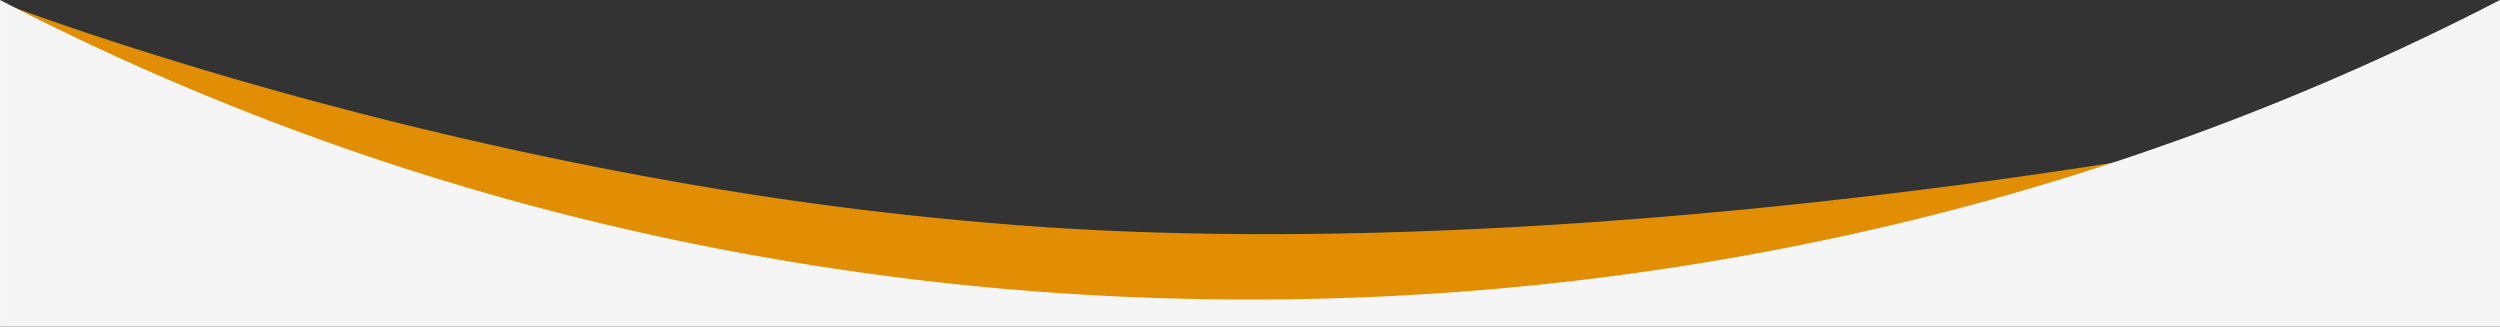
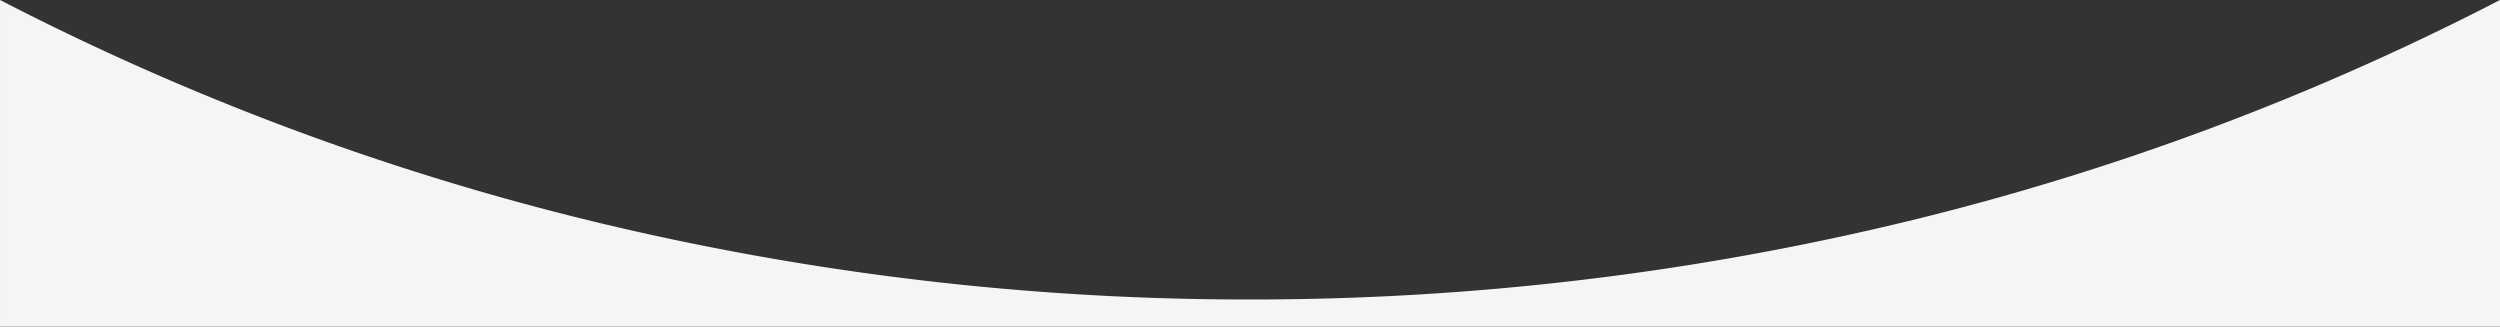
<svg xmlns="http://www.w3.org/2000/svg" width="335.002" height="43.763" viewBox="0 0 335.002 43.763">
  <rect x="0" y="0" width="335.002" height="43.763" fill="#333333" stroke="none" />
  <g transform="translate(-15.999 -2200.236)">
-     <path d="M15383.885,3226.131l-299.289-.944-2.835-39.249c.155.06,17.035,6.5,42.709,13.344,15.138,4.035,30.377,7.438,45.294,10.115a462.259,462.259,0,0,0,54.063,6.574c8.525.5,17.6.758,26.968.758,15.361,0,31.916-.681,49.206-2.024,13.831-1.074,28.161-2.572,42.593-4.452,24.377-3.176,41.13-6.444,41.292-6.476v22.353Z" transform="translate(-15065 -985.117)" fill="#e28e04" />
-     <path d="M80.365,335H36.6a355.416,355.416,0,0,0,29.637-79.334A372.909,372.909,0,0,0,76.732,167.5,372.9,372.9,0,0,0,66.238,79.335,355.418,355.418,0,0,0,36.6,0H80.365V335Z" transform="translate(351.001 2163.635) rotate(90)" fill="#F5F5F5" />
+     <path d="M80.365,335H36.6a355.416,355.416,0,0,0,29.637-79.334A372.909,372.909,0,0,0,76.732,167.5,372.9,372.9,0,0,0,66.238,79.335,355.418,355.418,0,0,0,36.6,0H80.365V335" transform="translate(351.001 2163.635) rotate(90)" fill="#F5F5F5" />
  </g>
</svg>